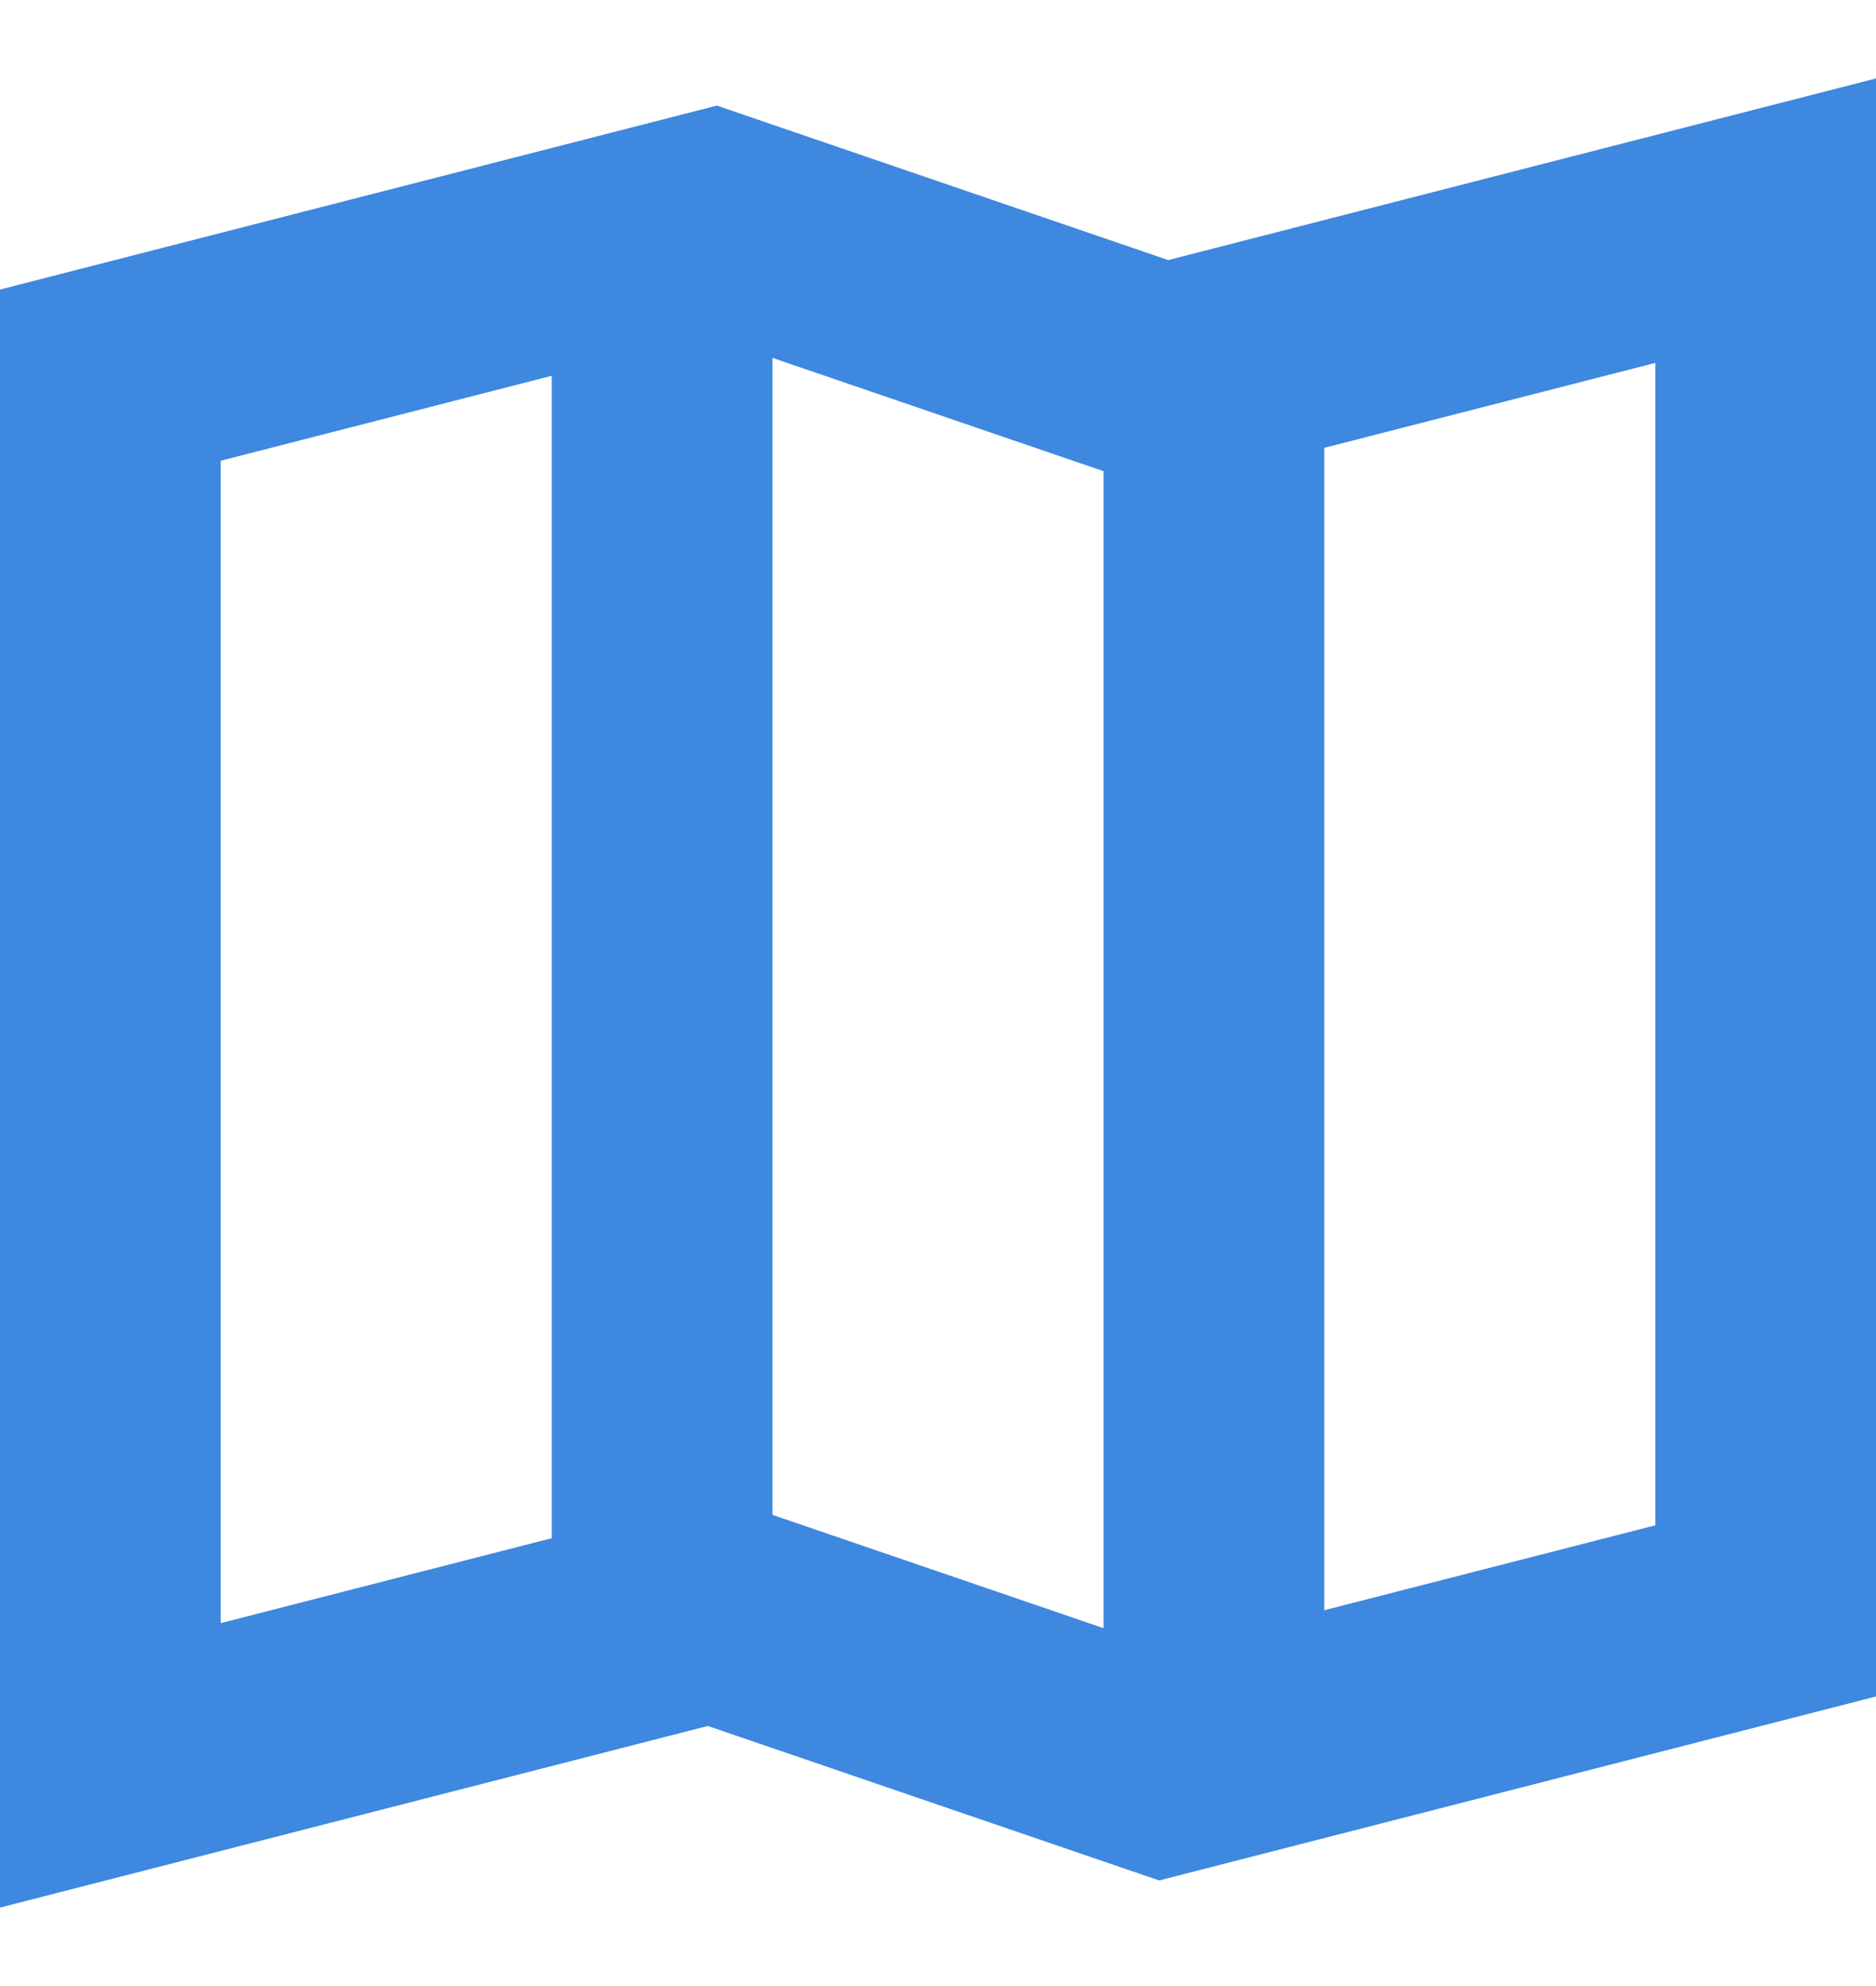
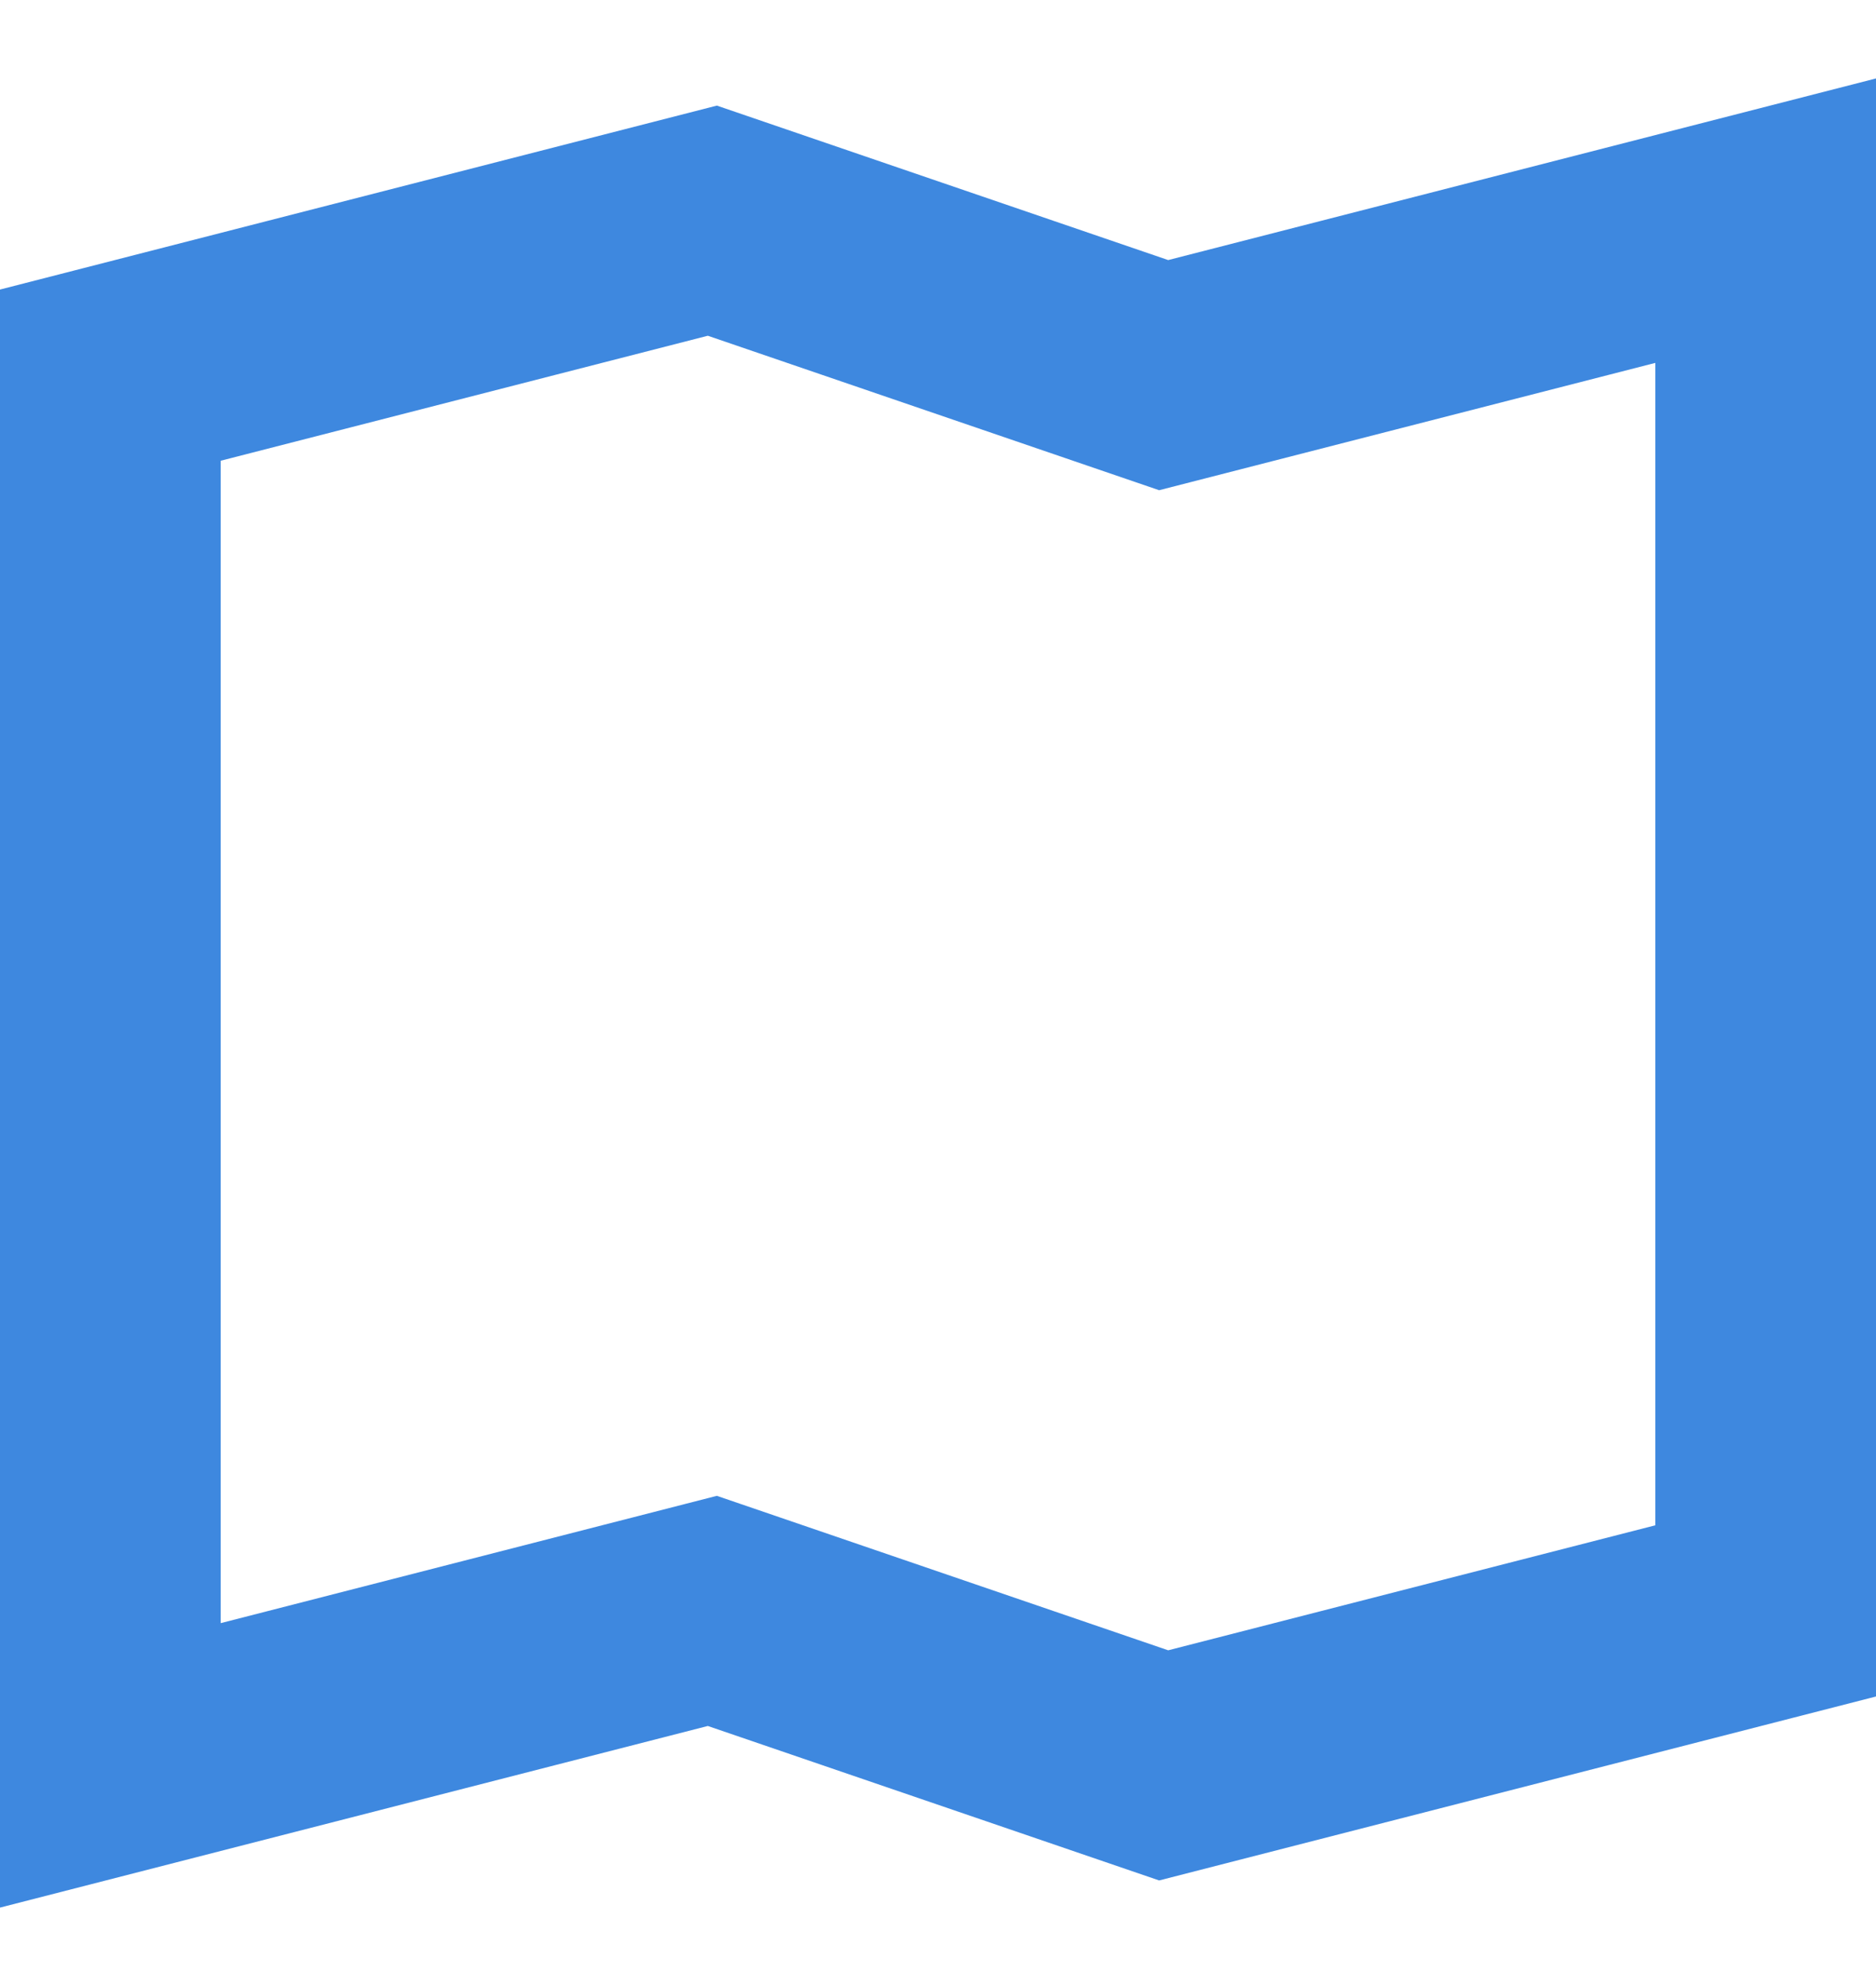
<svg xmlns="http://www.w3.org/2000/svg" width="17" height="18" viewBox="0 0 17 18">
  <g fill="none" fill-rule="evenodd" stroke="#3E88DF" stroke-width="2">
-     <path d="M6 2v12M11 4v12" />
    <path stroke-linecap="square" d="M1 3.4L6.455 2l4.09 1.4L16 2v12.6L10.545 16l-4.09-1.4L1 16z" />
  </g>
</svg>